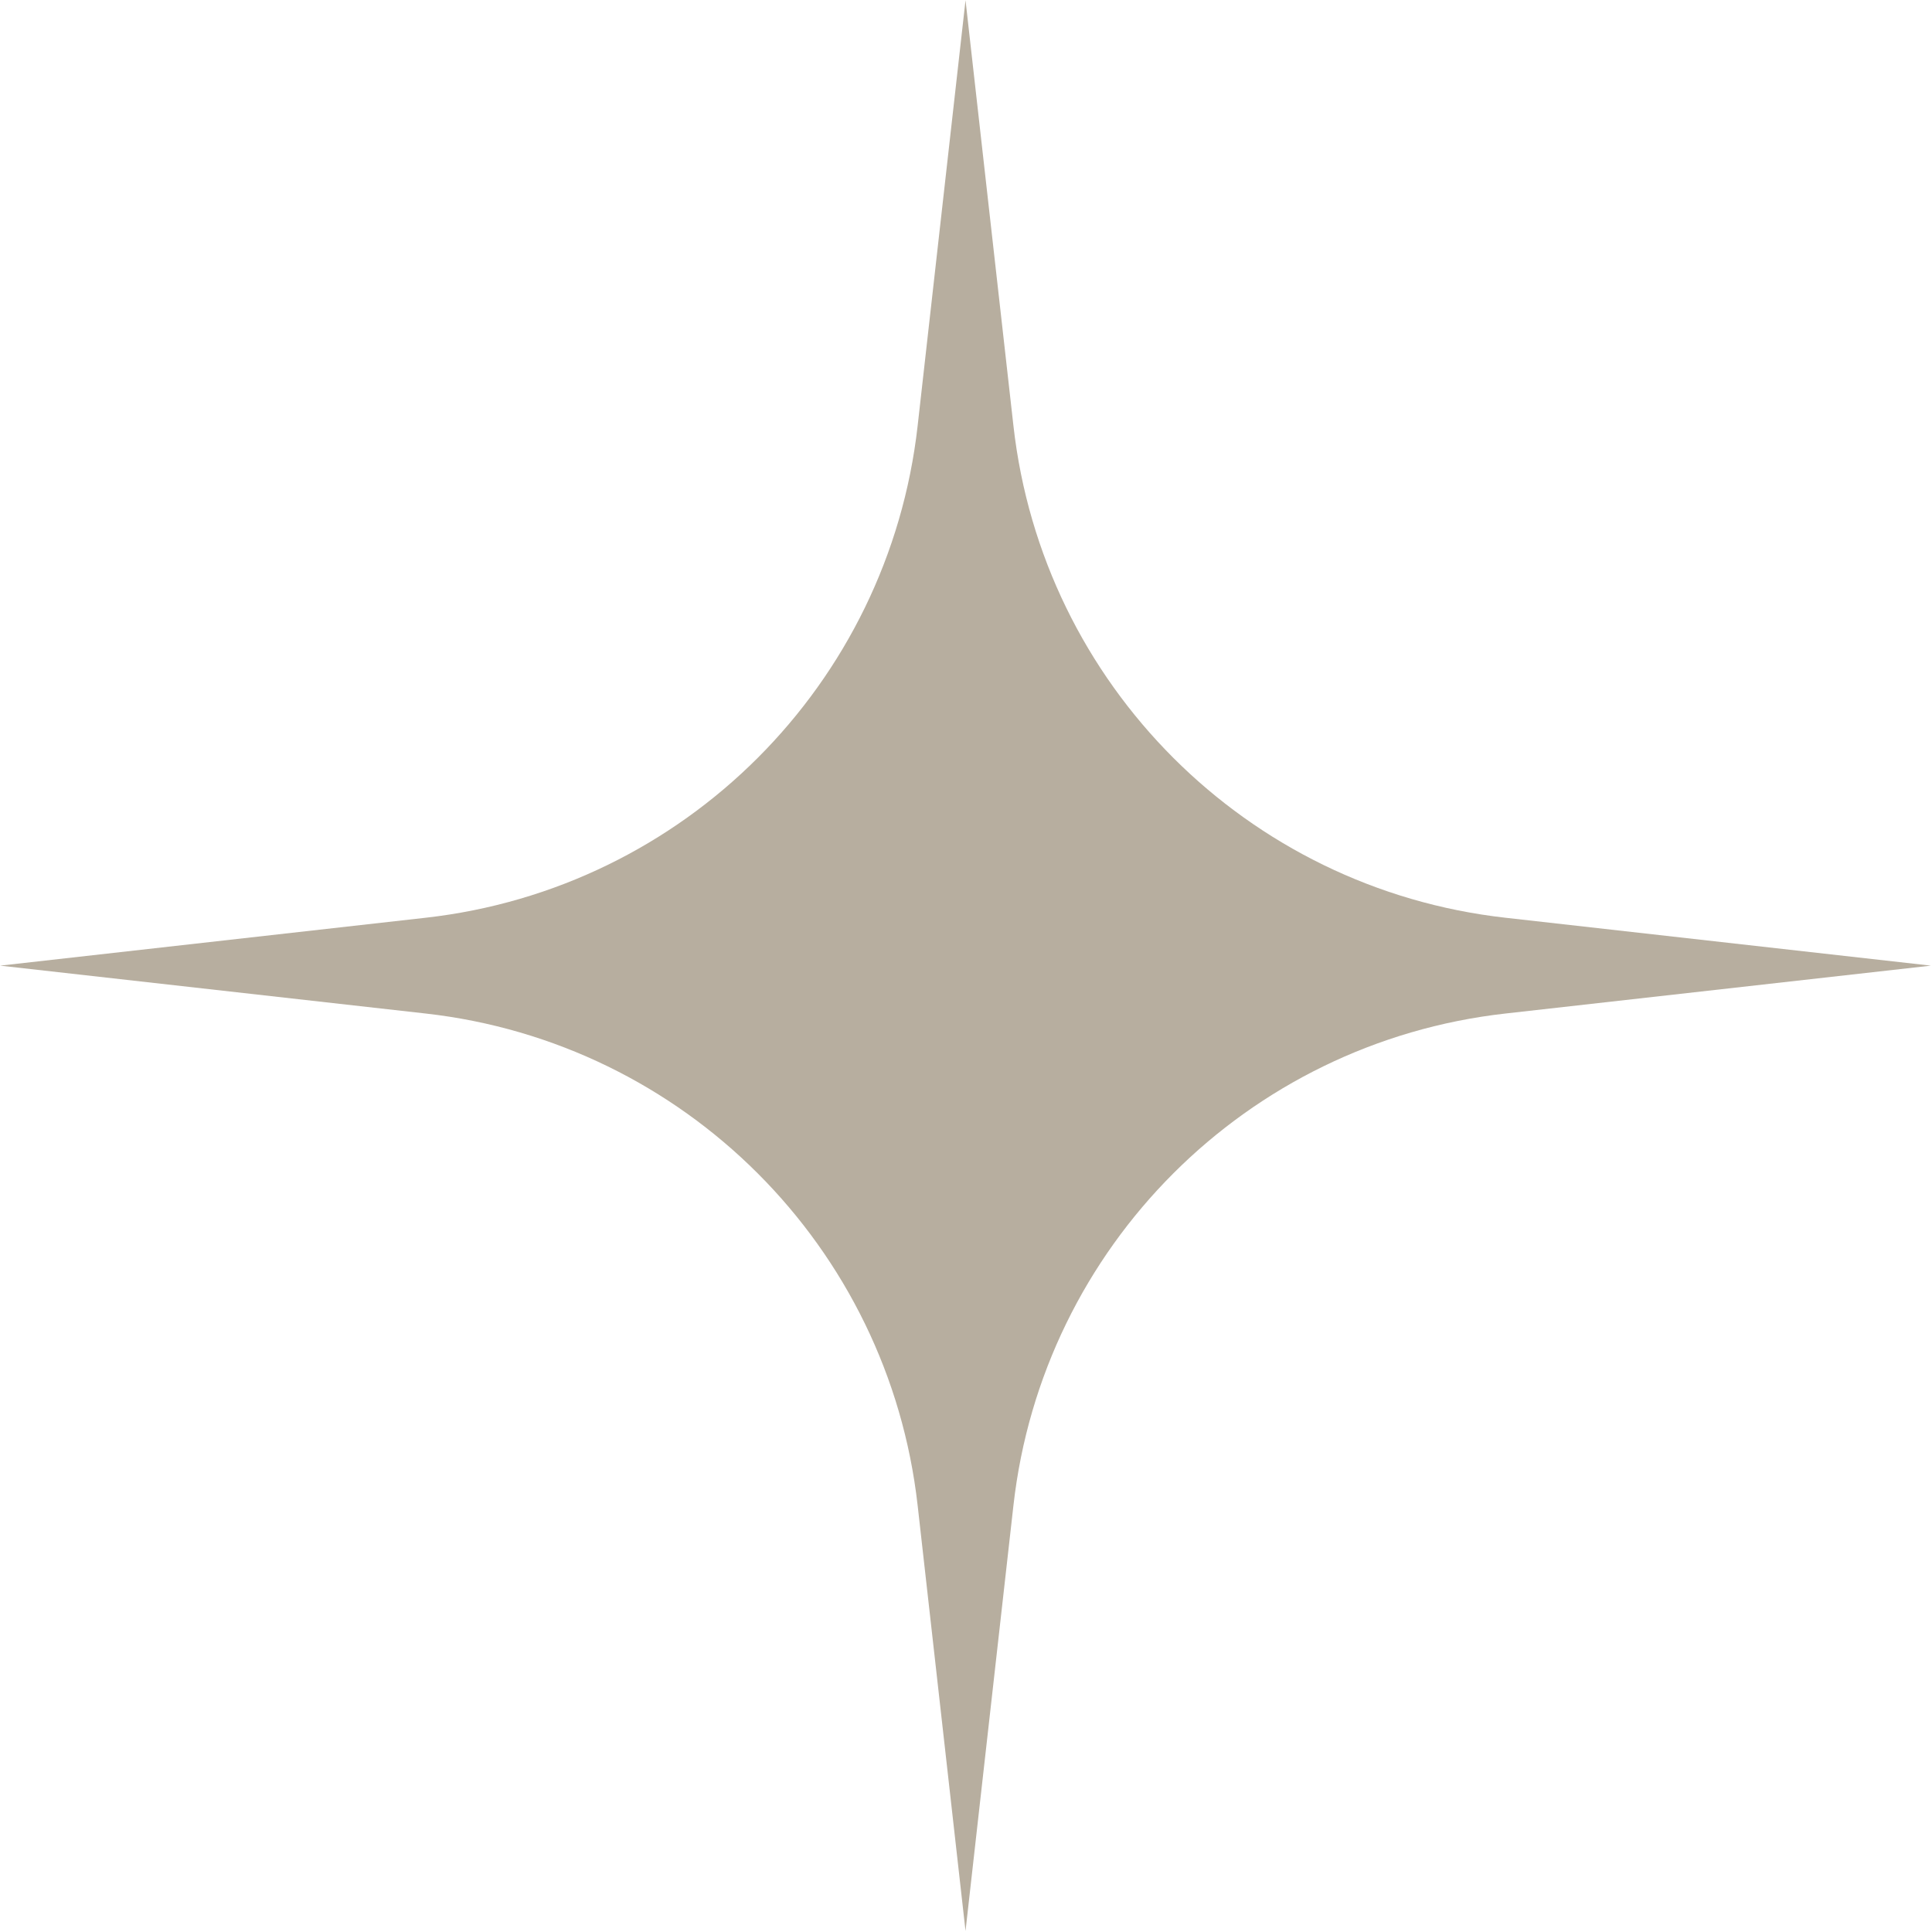
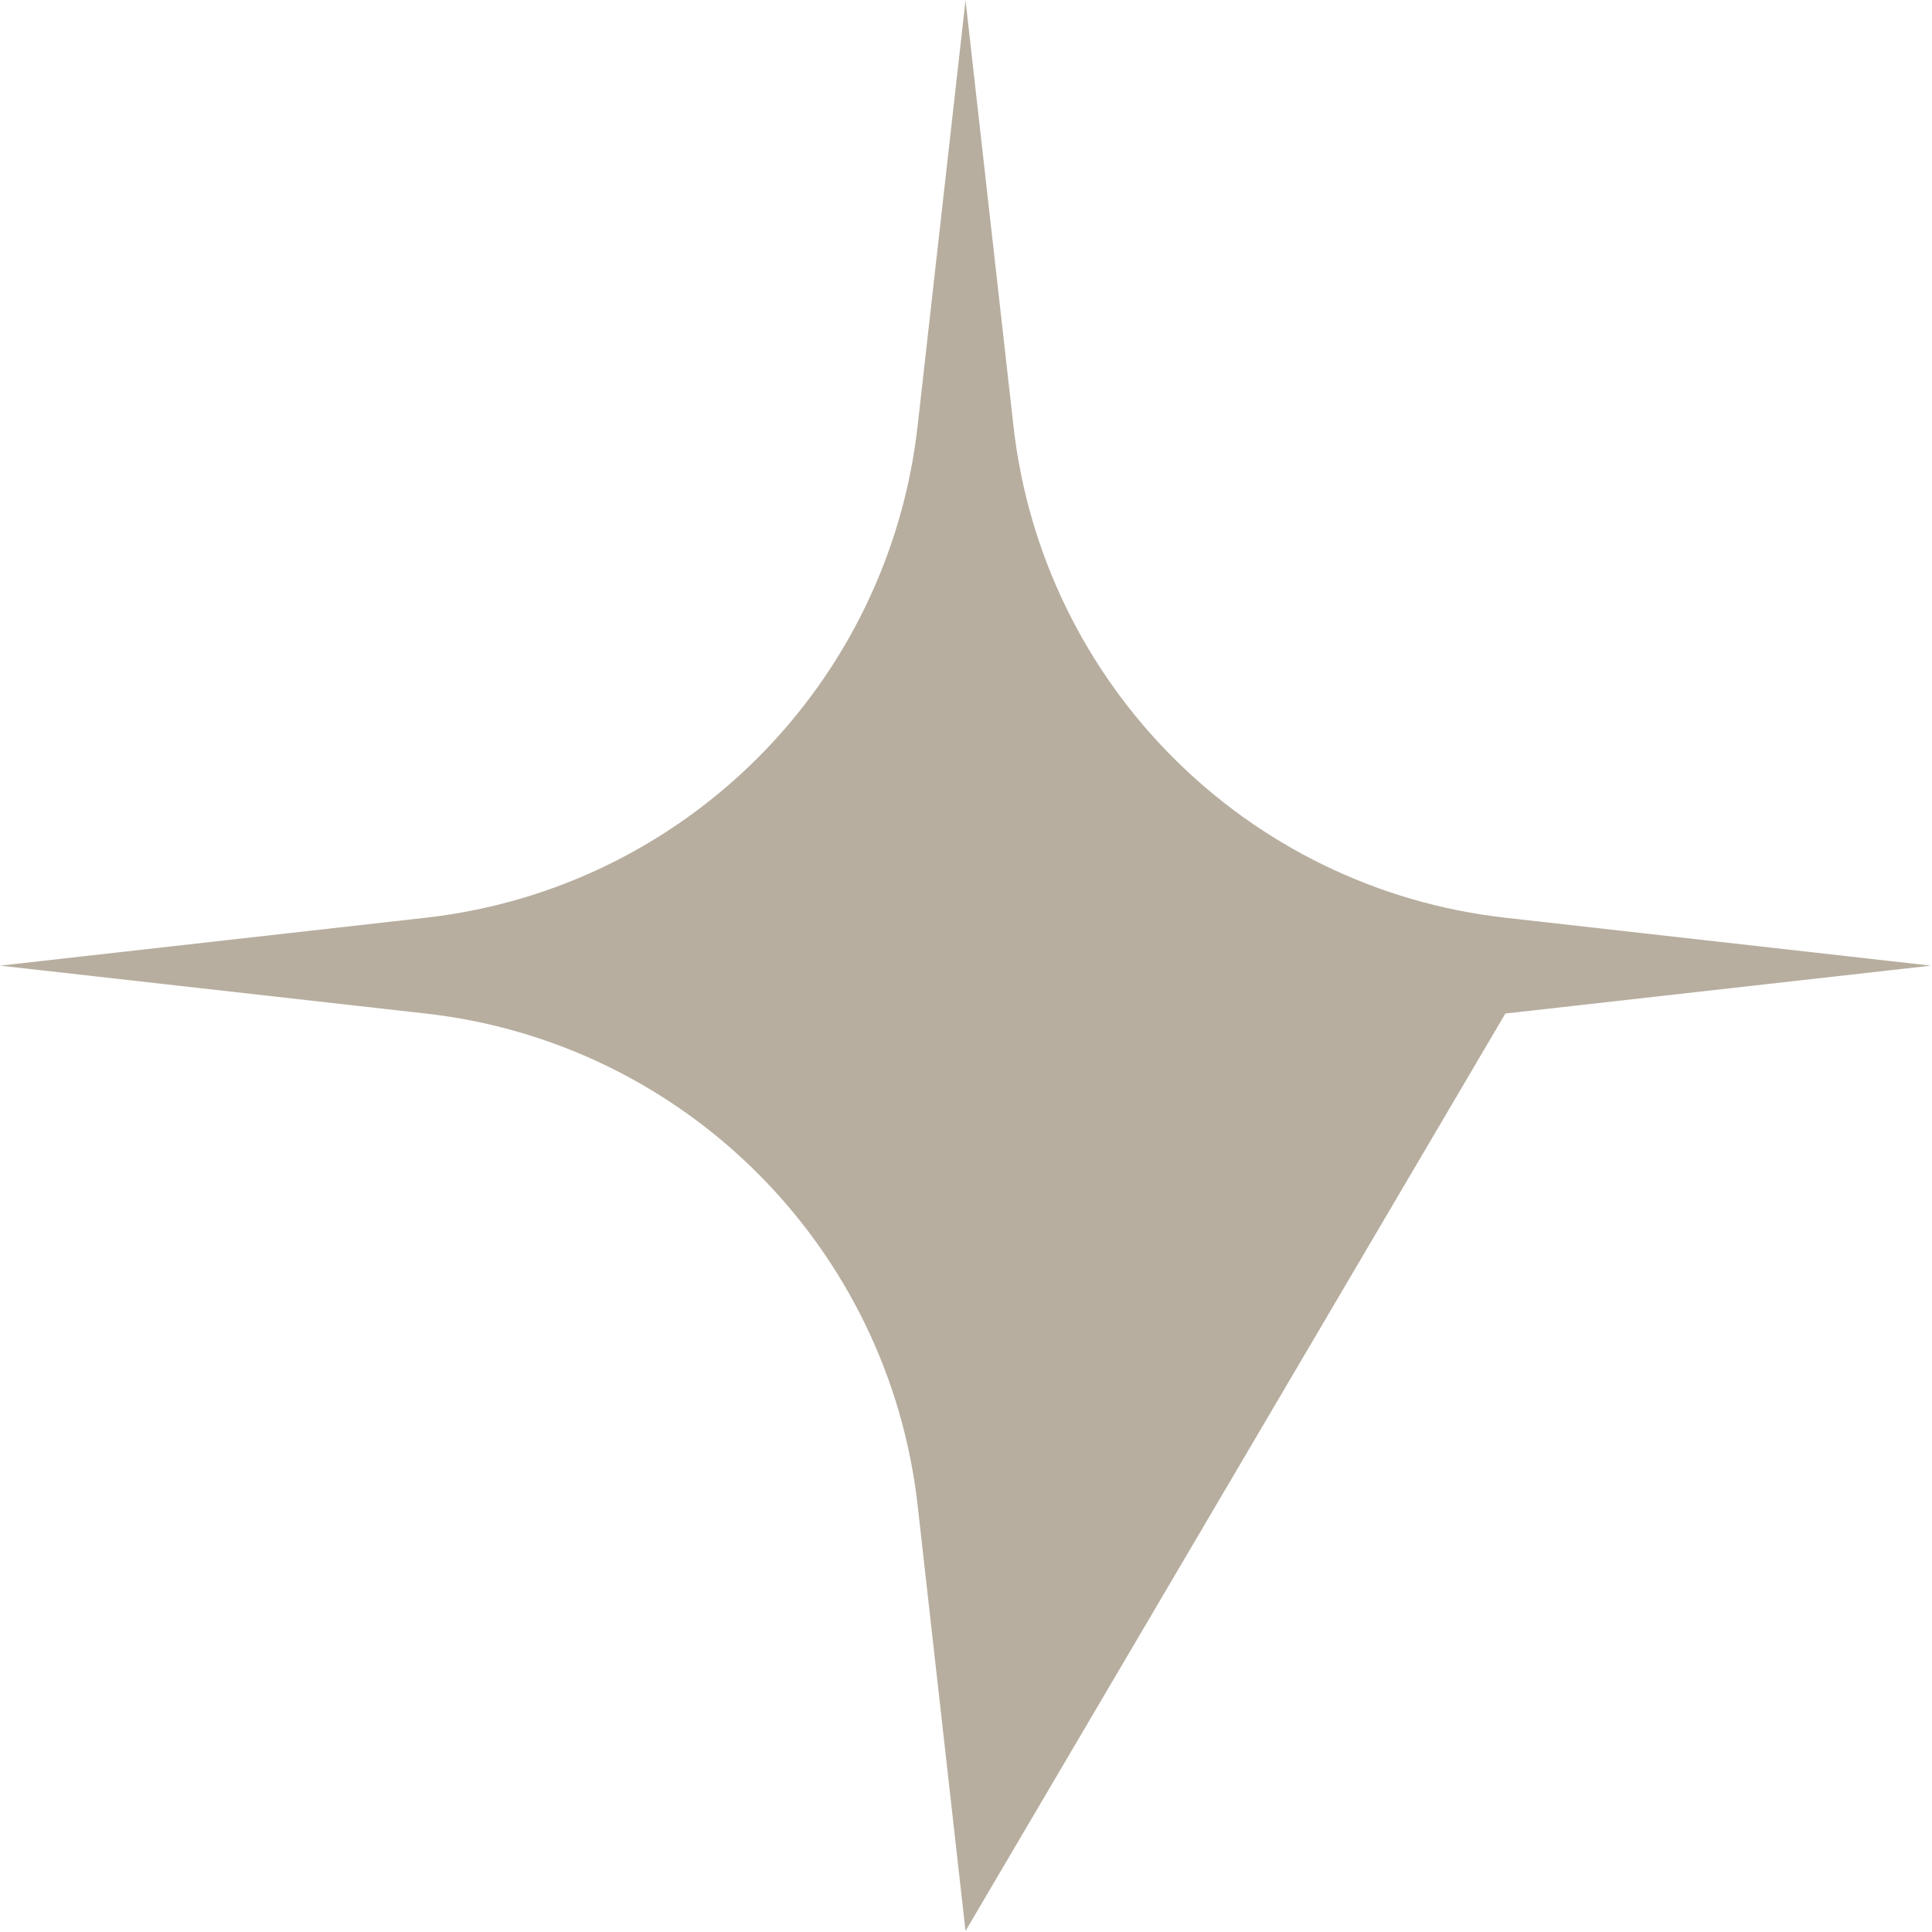
<svg xmlns="http://www.w3.org/2000/svg" width="100%" height="100%" viewBox="0 0 188 188" version="1.1" xml:space="preserve" style="fill-rule:evenodd;clip-rule:evenodd;stroke-linejoin:round;stroke-miterlimit:2;">
  <g transform="matrix(1,0,0,1,-560.622,-1138.27)">
    <g transform="matrix(2.795,0,0,2.795,450.482,974.953)">
-       <path d="M73.021,58.441L74.689,73.255C75.702,82.262 82.81,89.369 91.816,90.383L106.631,92.051L91.816,93.718C82.81,94.731 75.702,101.839 74.689,110.845L73.021,125.659L71.354,110.845C70.34,101.839 63.233,94.731 54.226,93.718L39.411,92.051L54.226,90.383C63.233,89.369 70.34,82.262 71.354,73.255L73.021,58.441Z" style="fill:rgb(183,174,159);fill-rule:nonzero;" />
+       <path d="M73.021,58.441L74.689,73.255C75.702,82.262 82.81,89.369 91.816,90.383L106.631,92.051L91.816,93.718L73.021,125.659L71.354,110.845C70.34,101.839 63.233,94.731 54.226,93.718L39.411,92.051L54.226,90.383C63.233,89.369 70.34,82.262 71.354,73.255L73.021,58.441Z" style="fill:rgb(183,174,159);fill-rule:nonzero;" />
    </g>
  </g>
</svg>